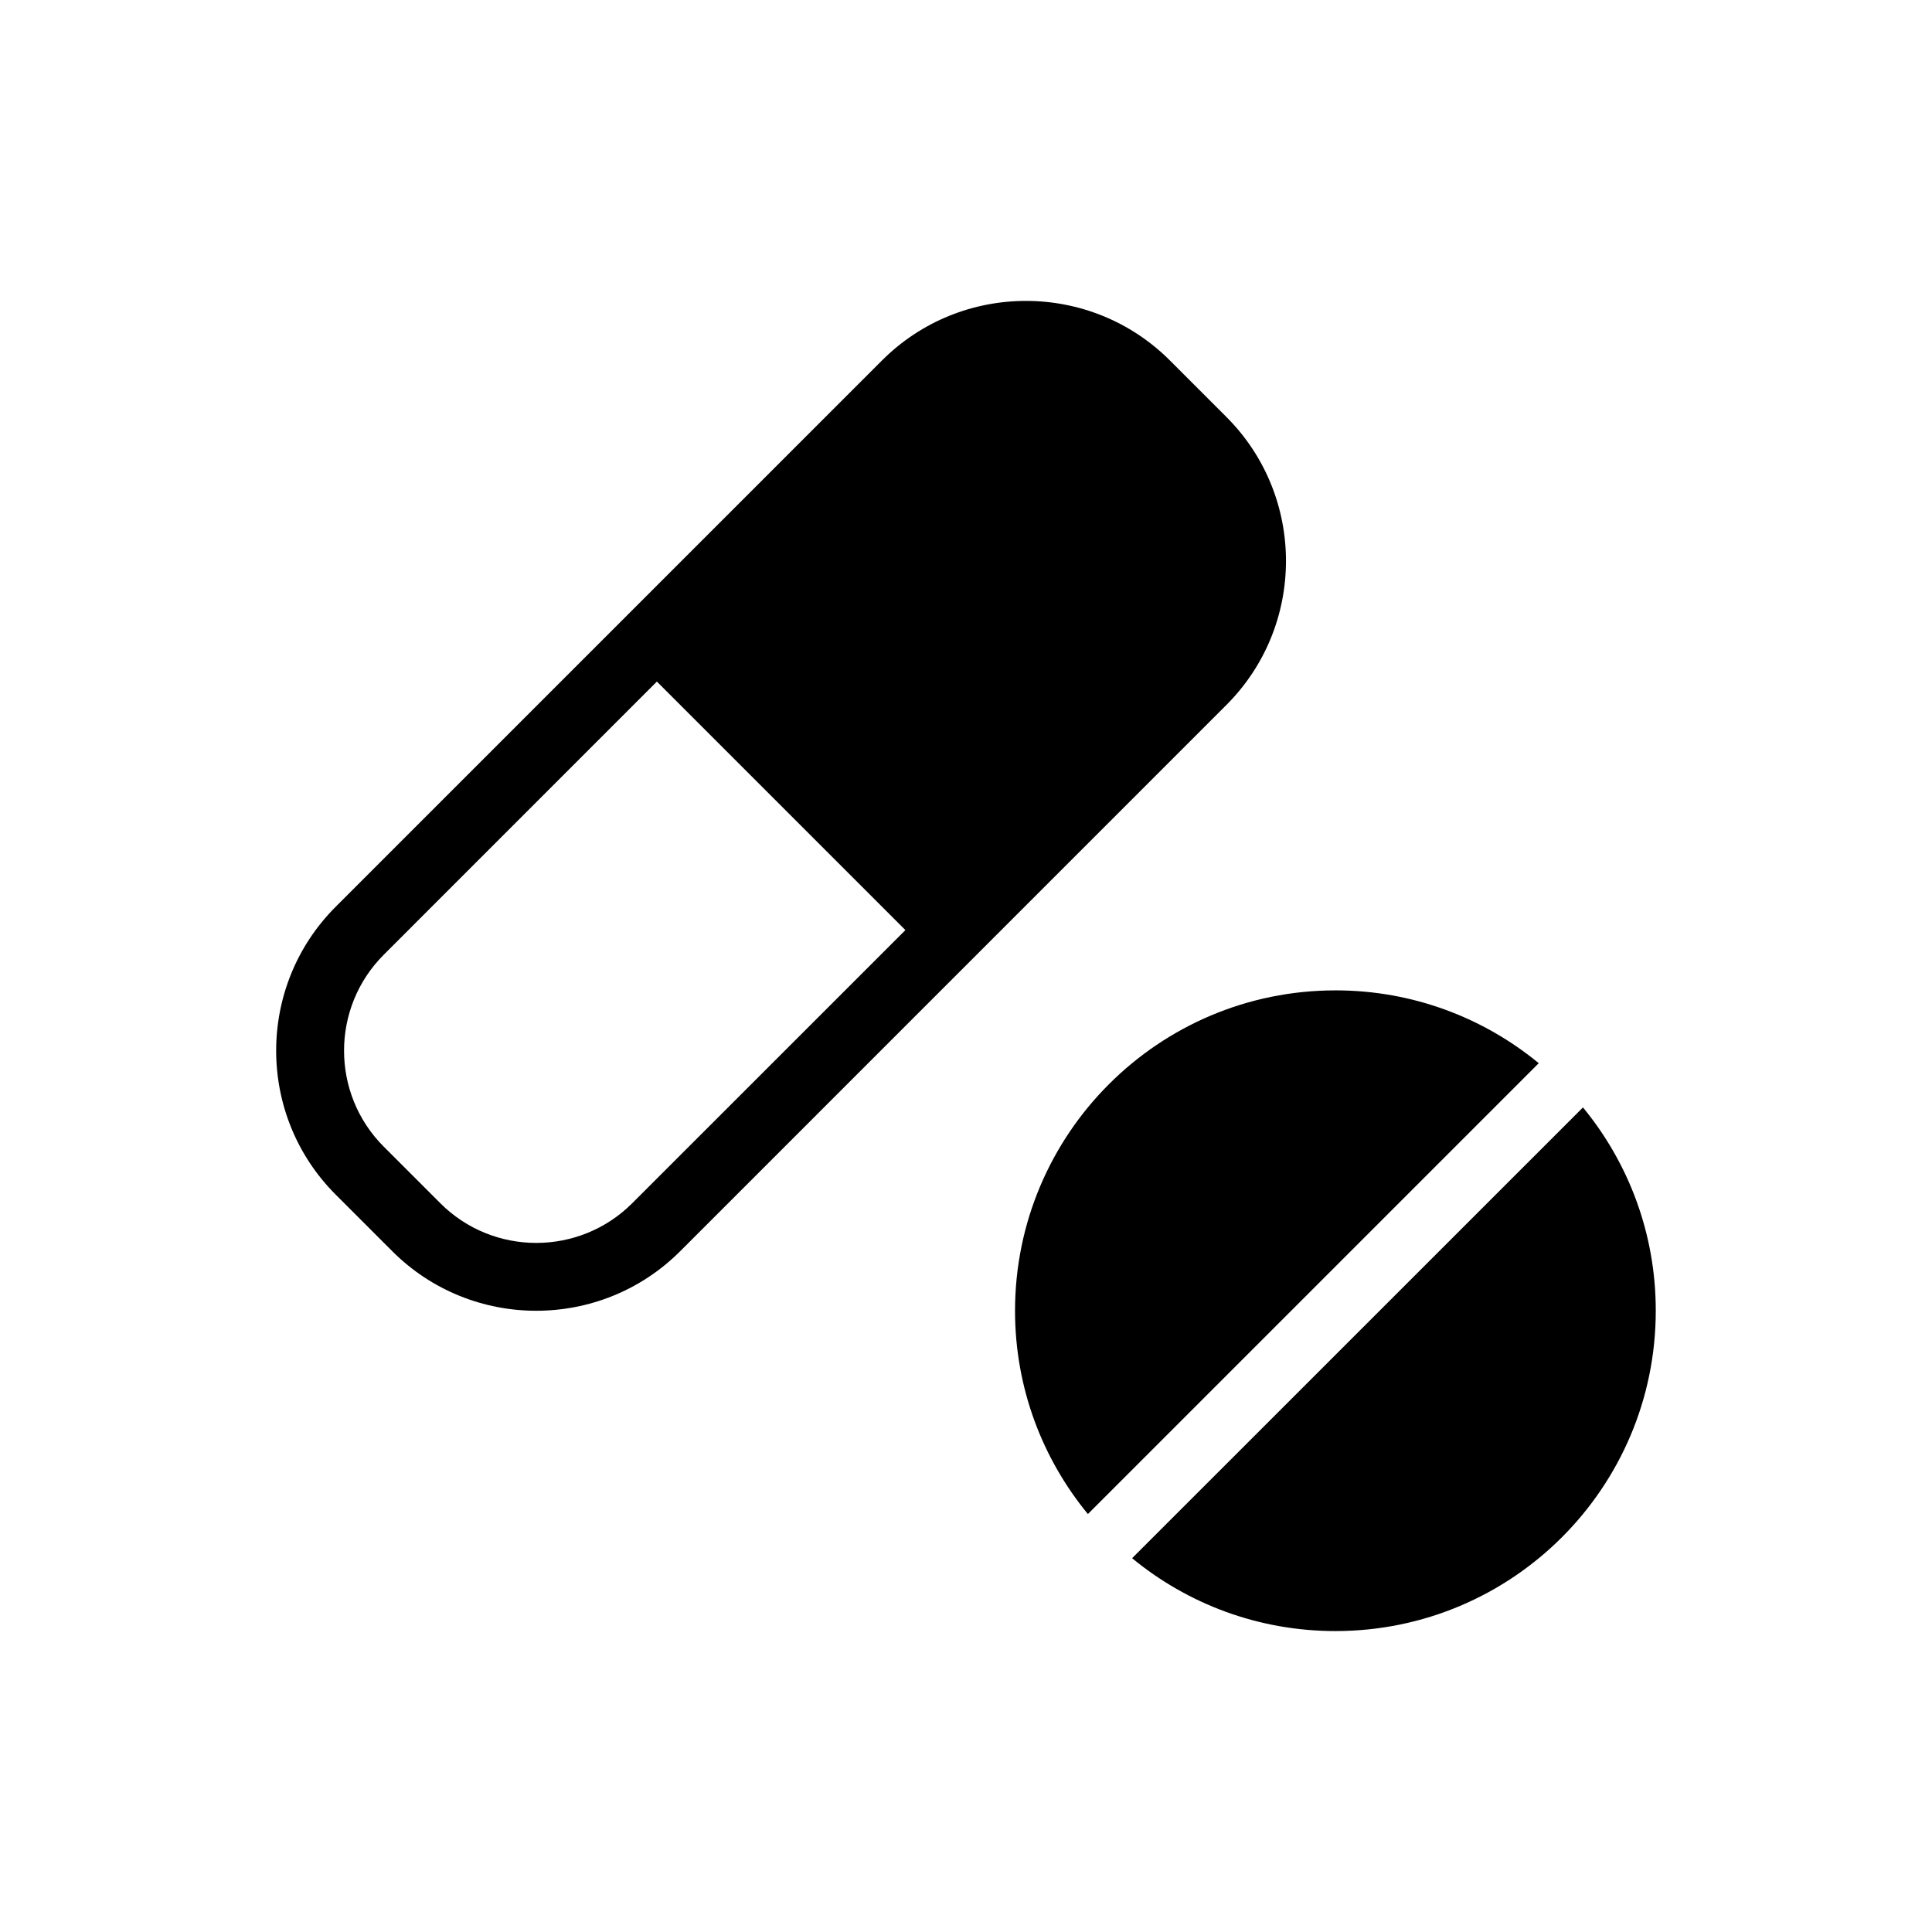
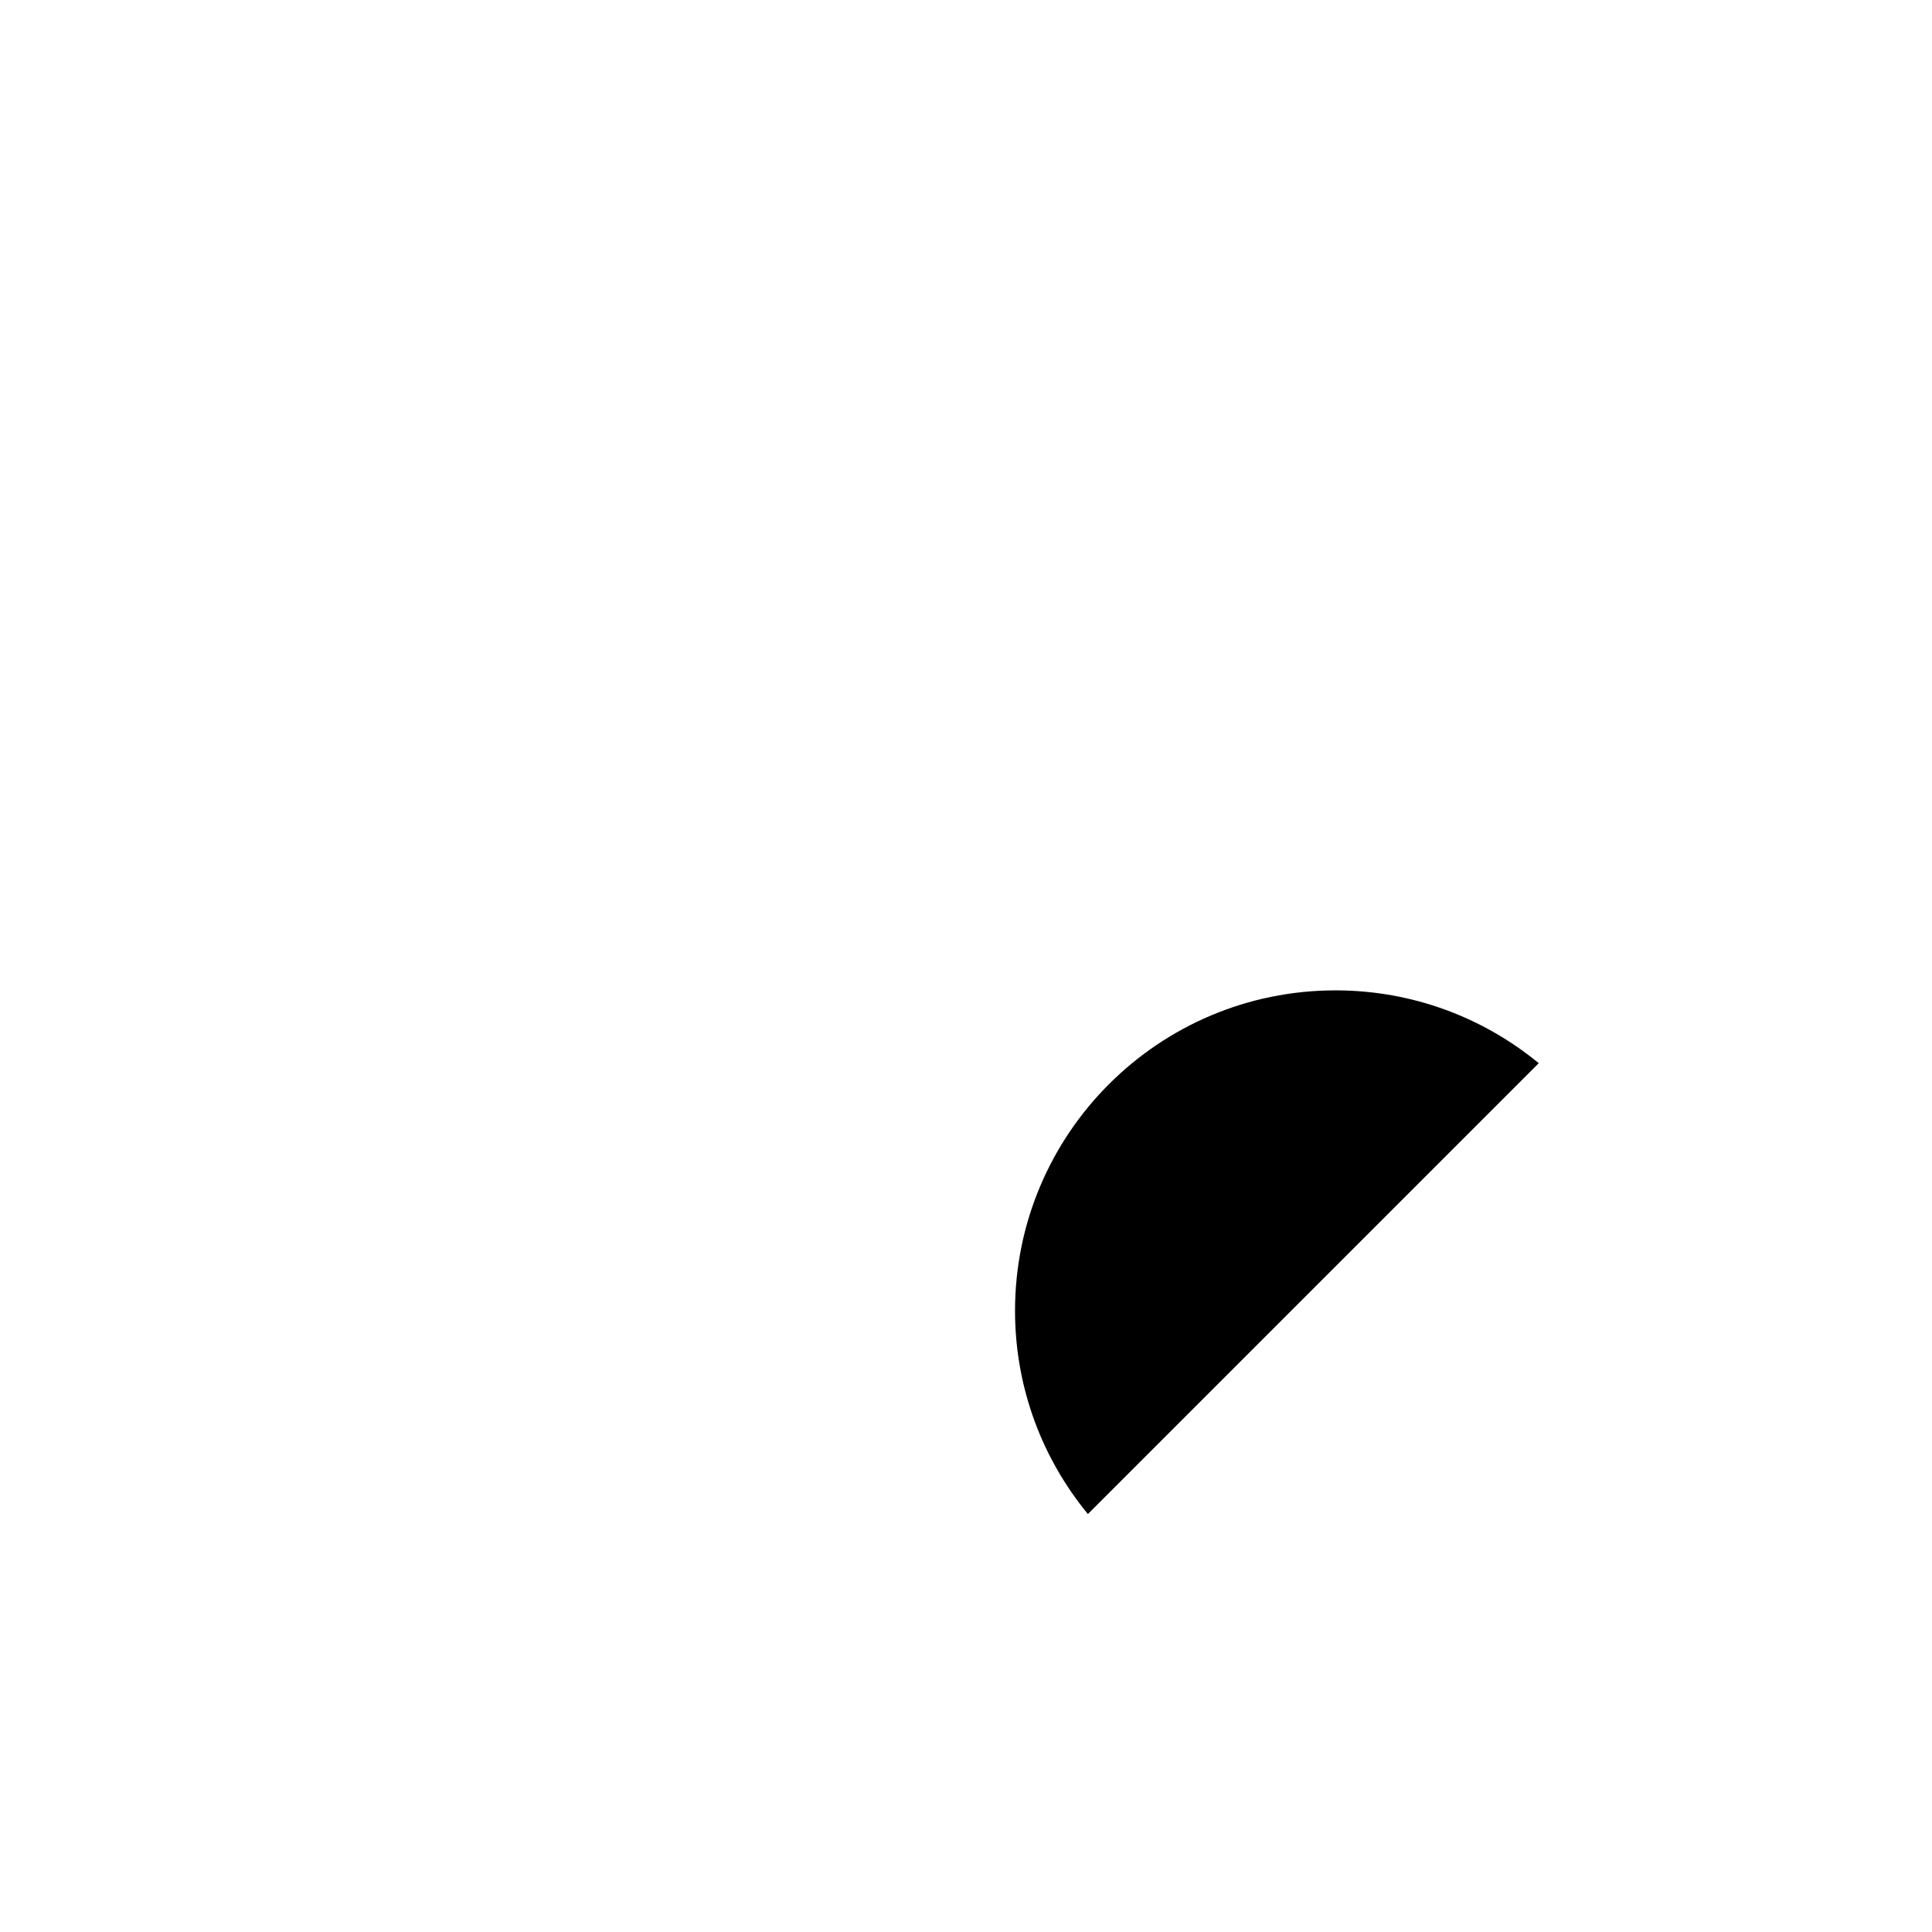
<svg xmlns="http://www.w3.org/2000/svg" fill="#000000" width="800px" height="800px" version="1.1" viewBox="144 144 512 512">
  <g>
-     <path d="m469.03 254.52-15-15c-21.035-21.035-55.254-21.035-76.289 0l-144.78 144.78c-21.035 21.035-21.035 55.254 0 76.289l15 15c21.035 21.035 55.254 21.035 76.289 0l144.78-144.79c21.023-21.035 21.023-55.254 0-76.277zm-157.49 208.35c-14.02 14.02-36.84 14.02-50.848 0l-15-15c-14.02-14.02-14.02-36.828 0-50.848l72.387-72.398 65.859 65.859z" />
    <path d="m497.9 406.46c-46.891 0.012-84.891 38.023-84.906 84.906 0 20.453 7.254 39.207 19.309 53.871l119.48-119.48c-14.645-12.059-33.426-19.301-53.879-19.301z" />
-     <path d="m563.5 437.48-119.48 119.46c14.66 12.066 33.414 19.309 53.883 19.309 46.891 0 84.891-38.012 84.891-84.891 0.012-20.465-7.242-39.234-19.297-53.883z" />
+     <path d="m563.5 437.48-119.48 119.46z" />
  </g>
</svg>